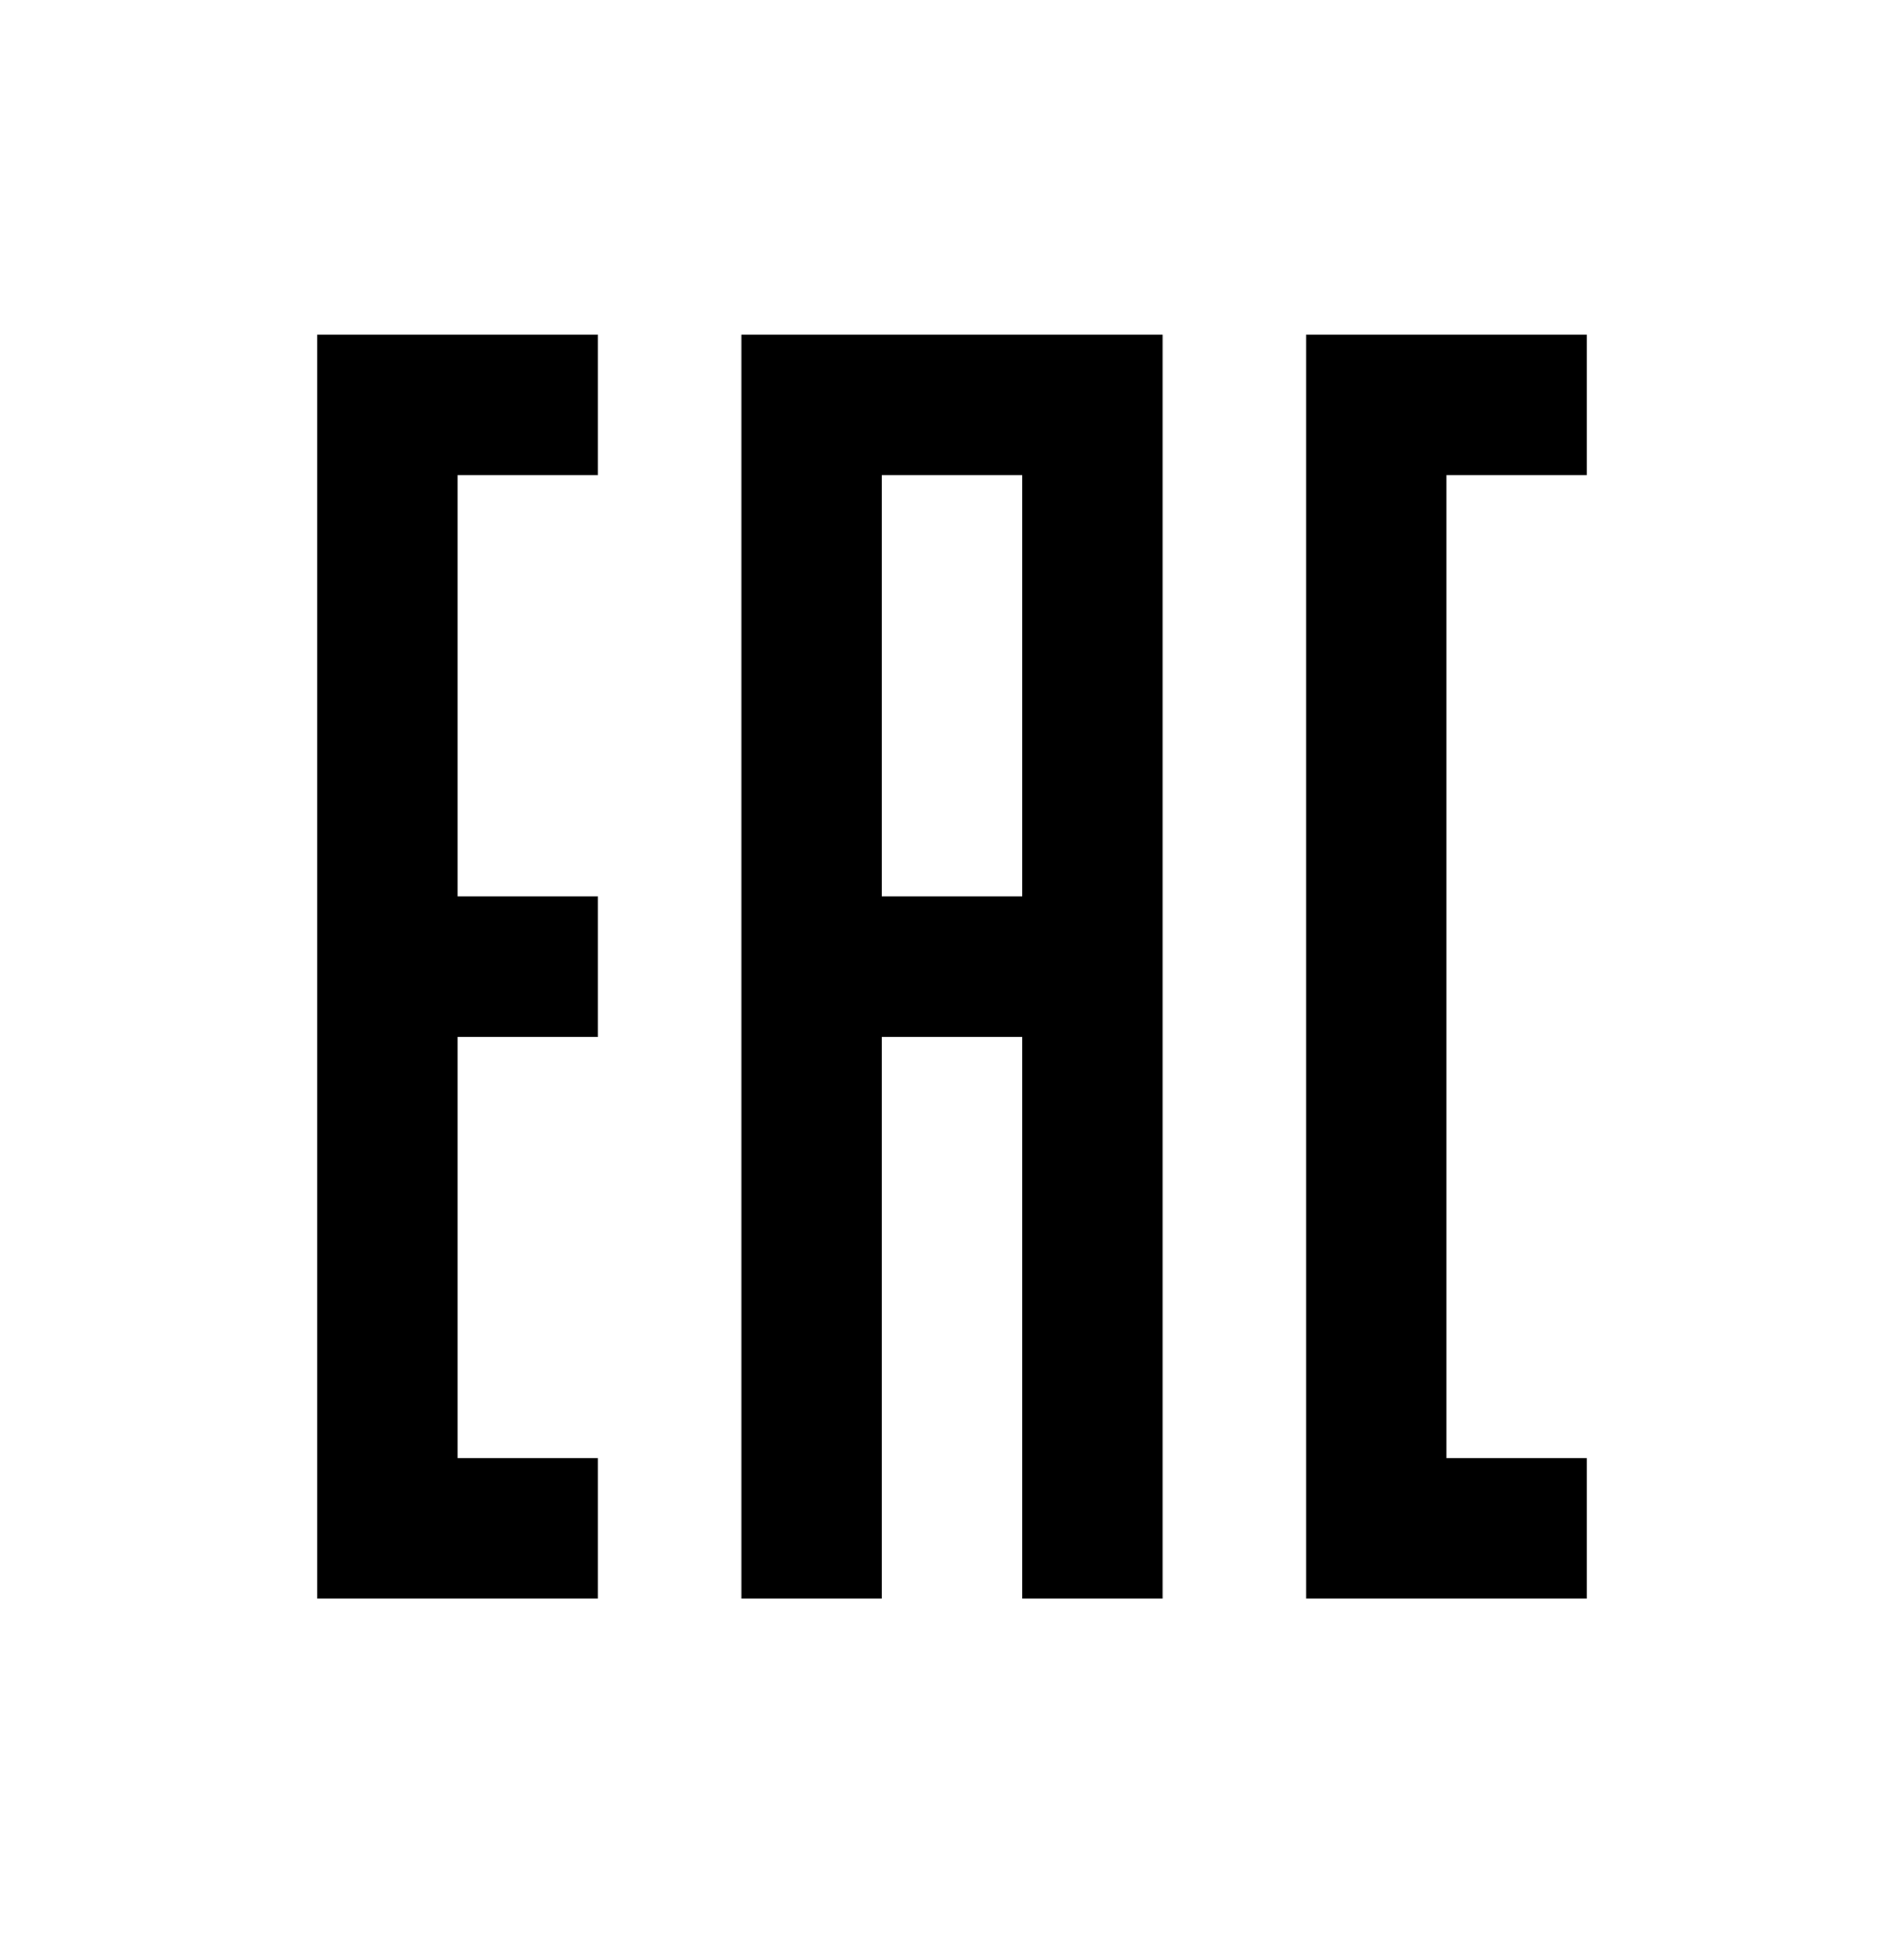
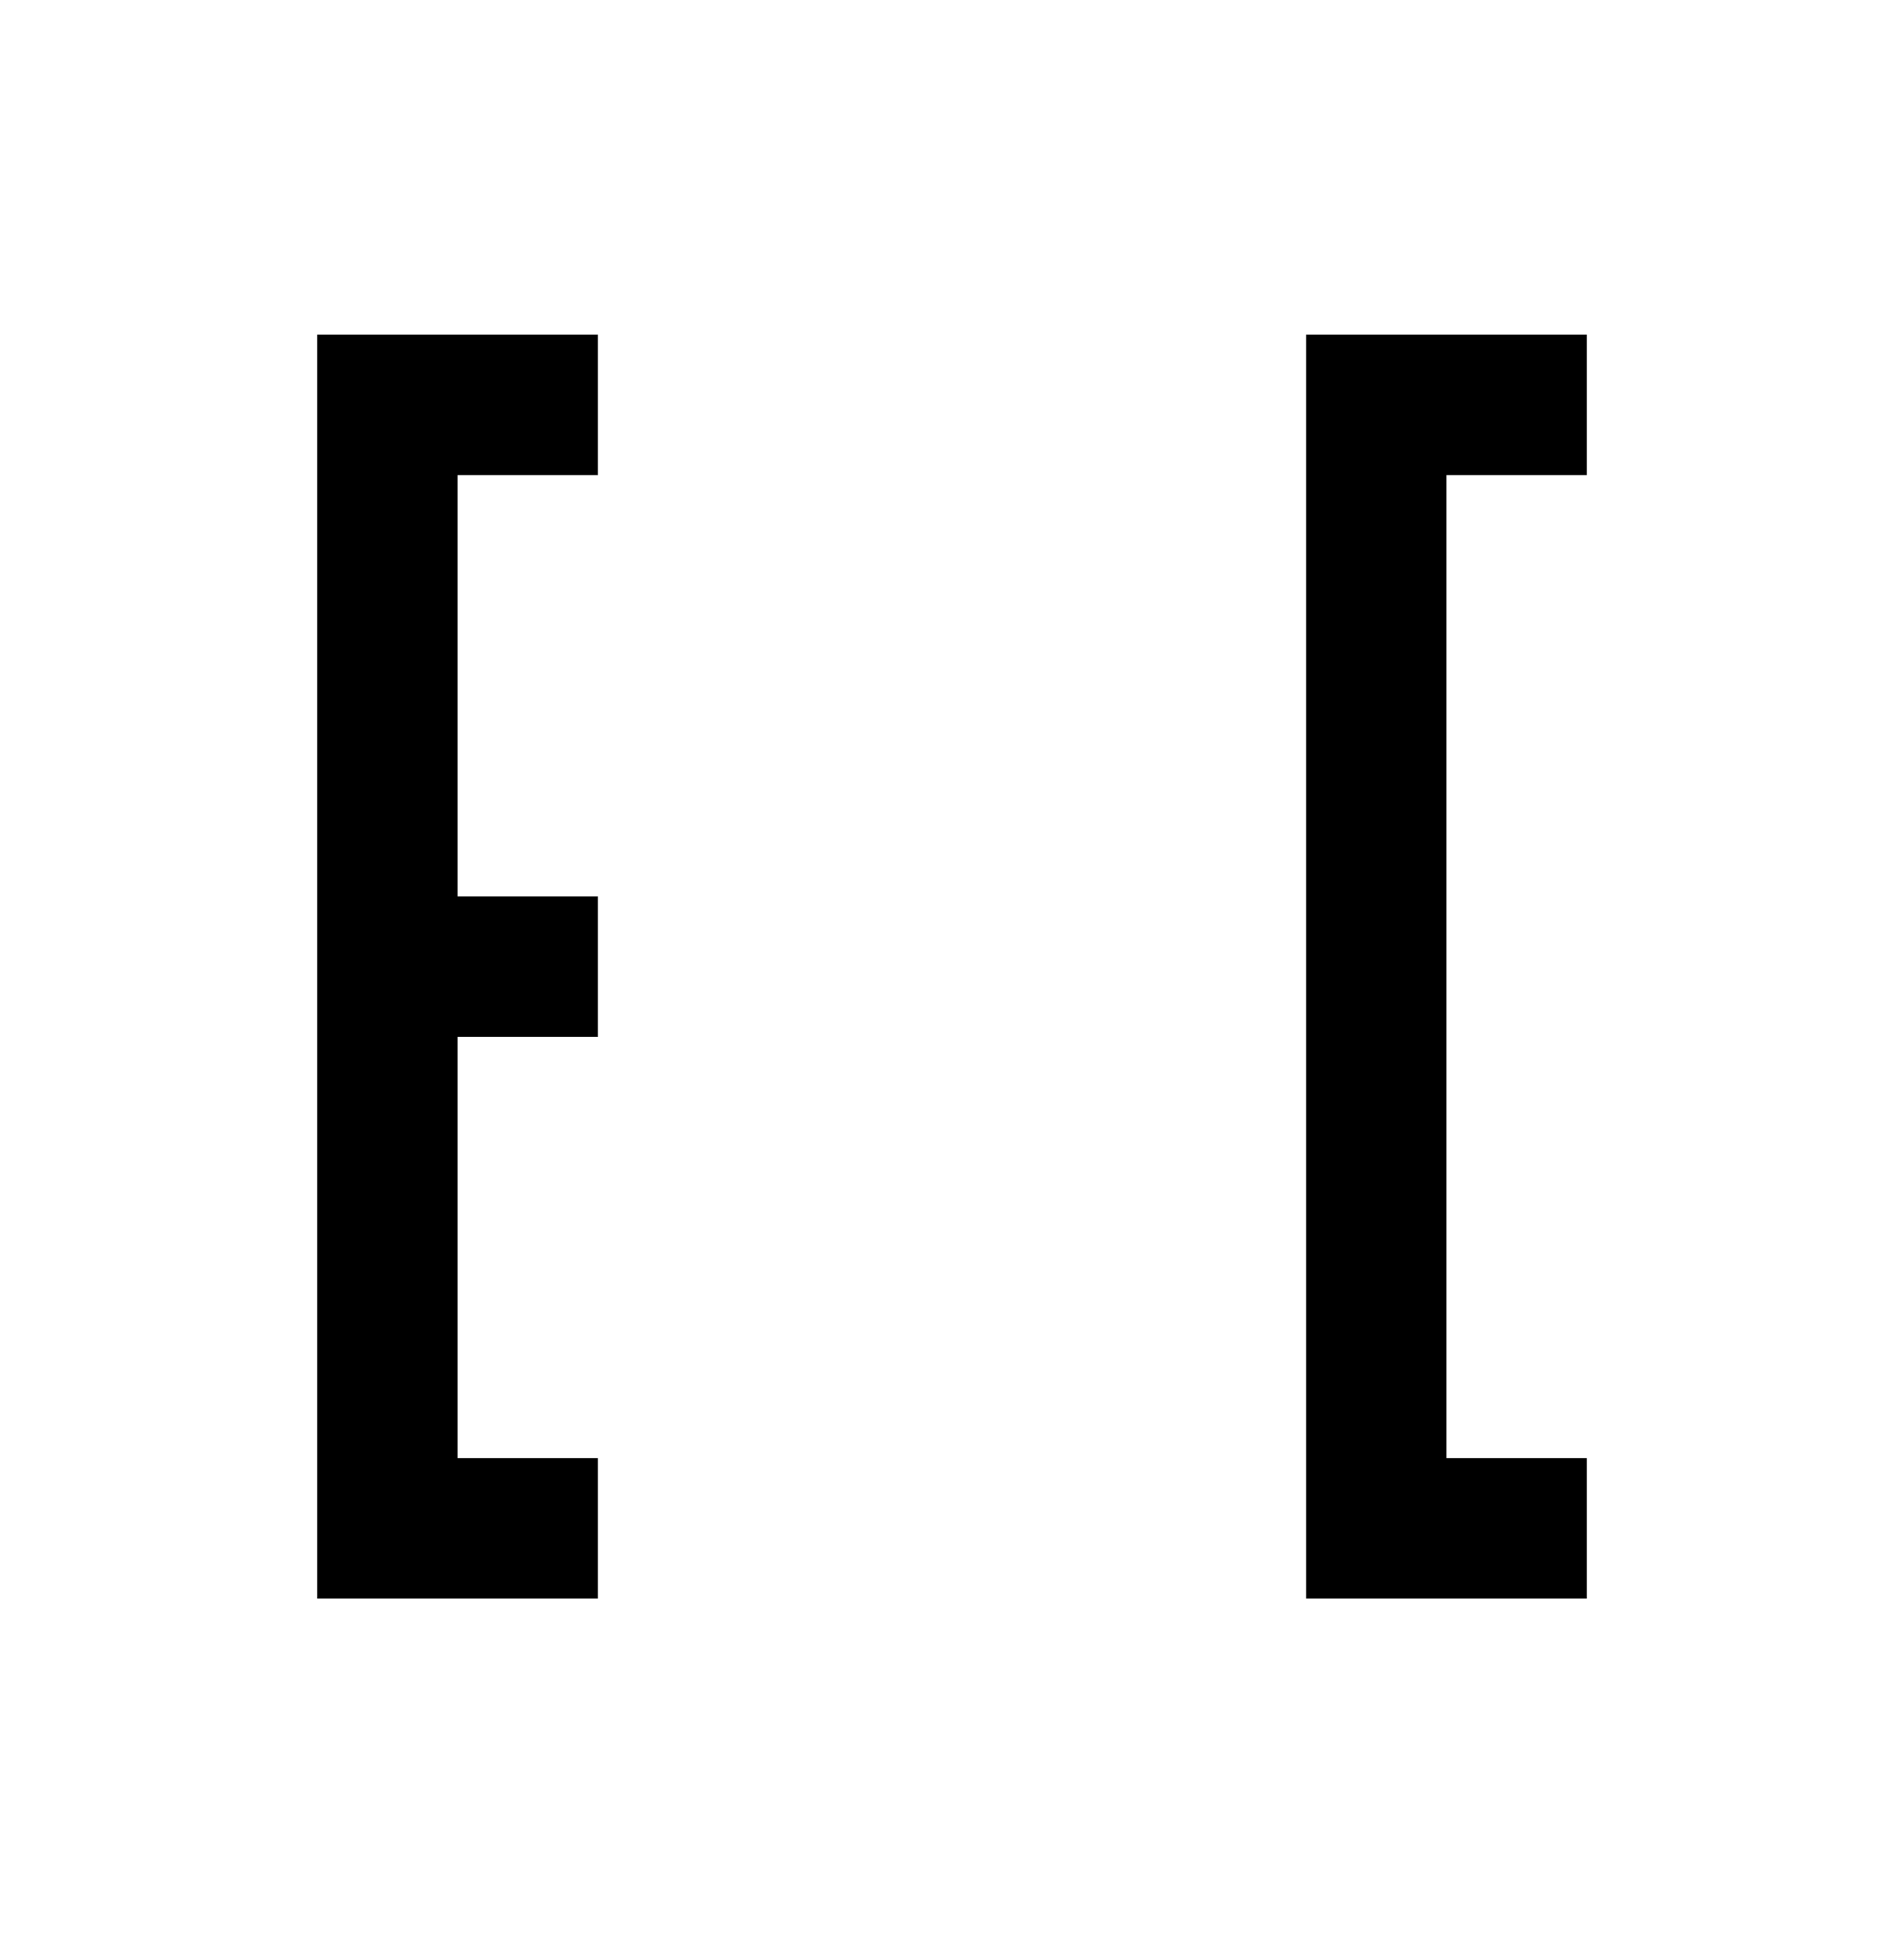
<svg xmlns="http://www.w3.org/2000/svg" id="Icons" viewBox="0 0 67 68">
  <polygon points="50.9 51.29 50.9 16.71 55.84 16.71 55.84 11.77 50.9 11.77 45.96 11.77 45.96 56.23 55.84 56.23 55.84 51.29 50.9 51.29" />
-   <path d="m26.09,11.77v44.46h4.94v-19.76h4.94v19.76h4.94V11.77h-14.82Zm4.94,19.76v-14.82h4.94v14.82h-4.94Z" />
  <polygon points="21.04 16.71 21.04 11.77 11.16 11.77 11.16 56.23 21.04 56.23 21.04 51.29 16.1 51.29 16.1 36.47 21.04 36.47 21.04 31.53 16.1 31.53 16.1 16.71 21.04 16.71" />
</svg>